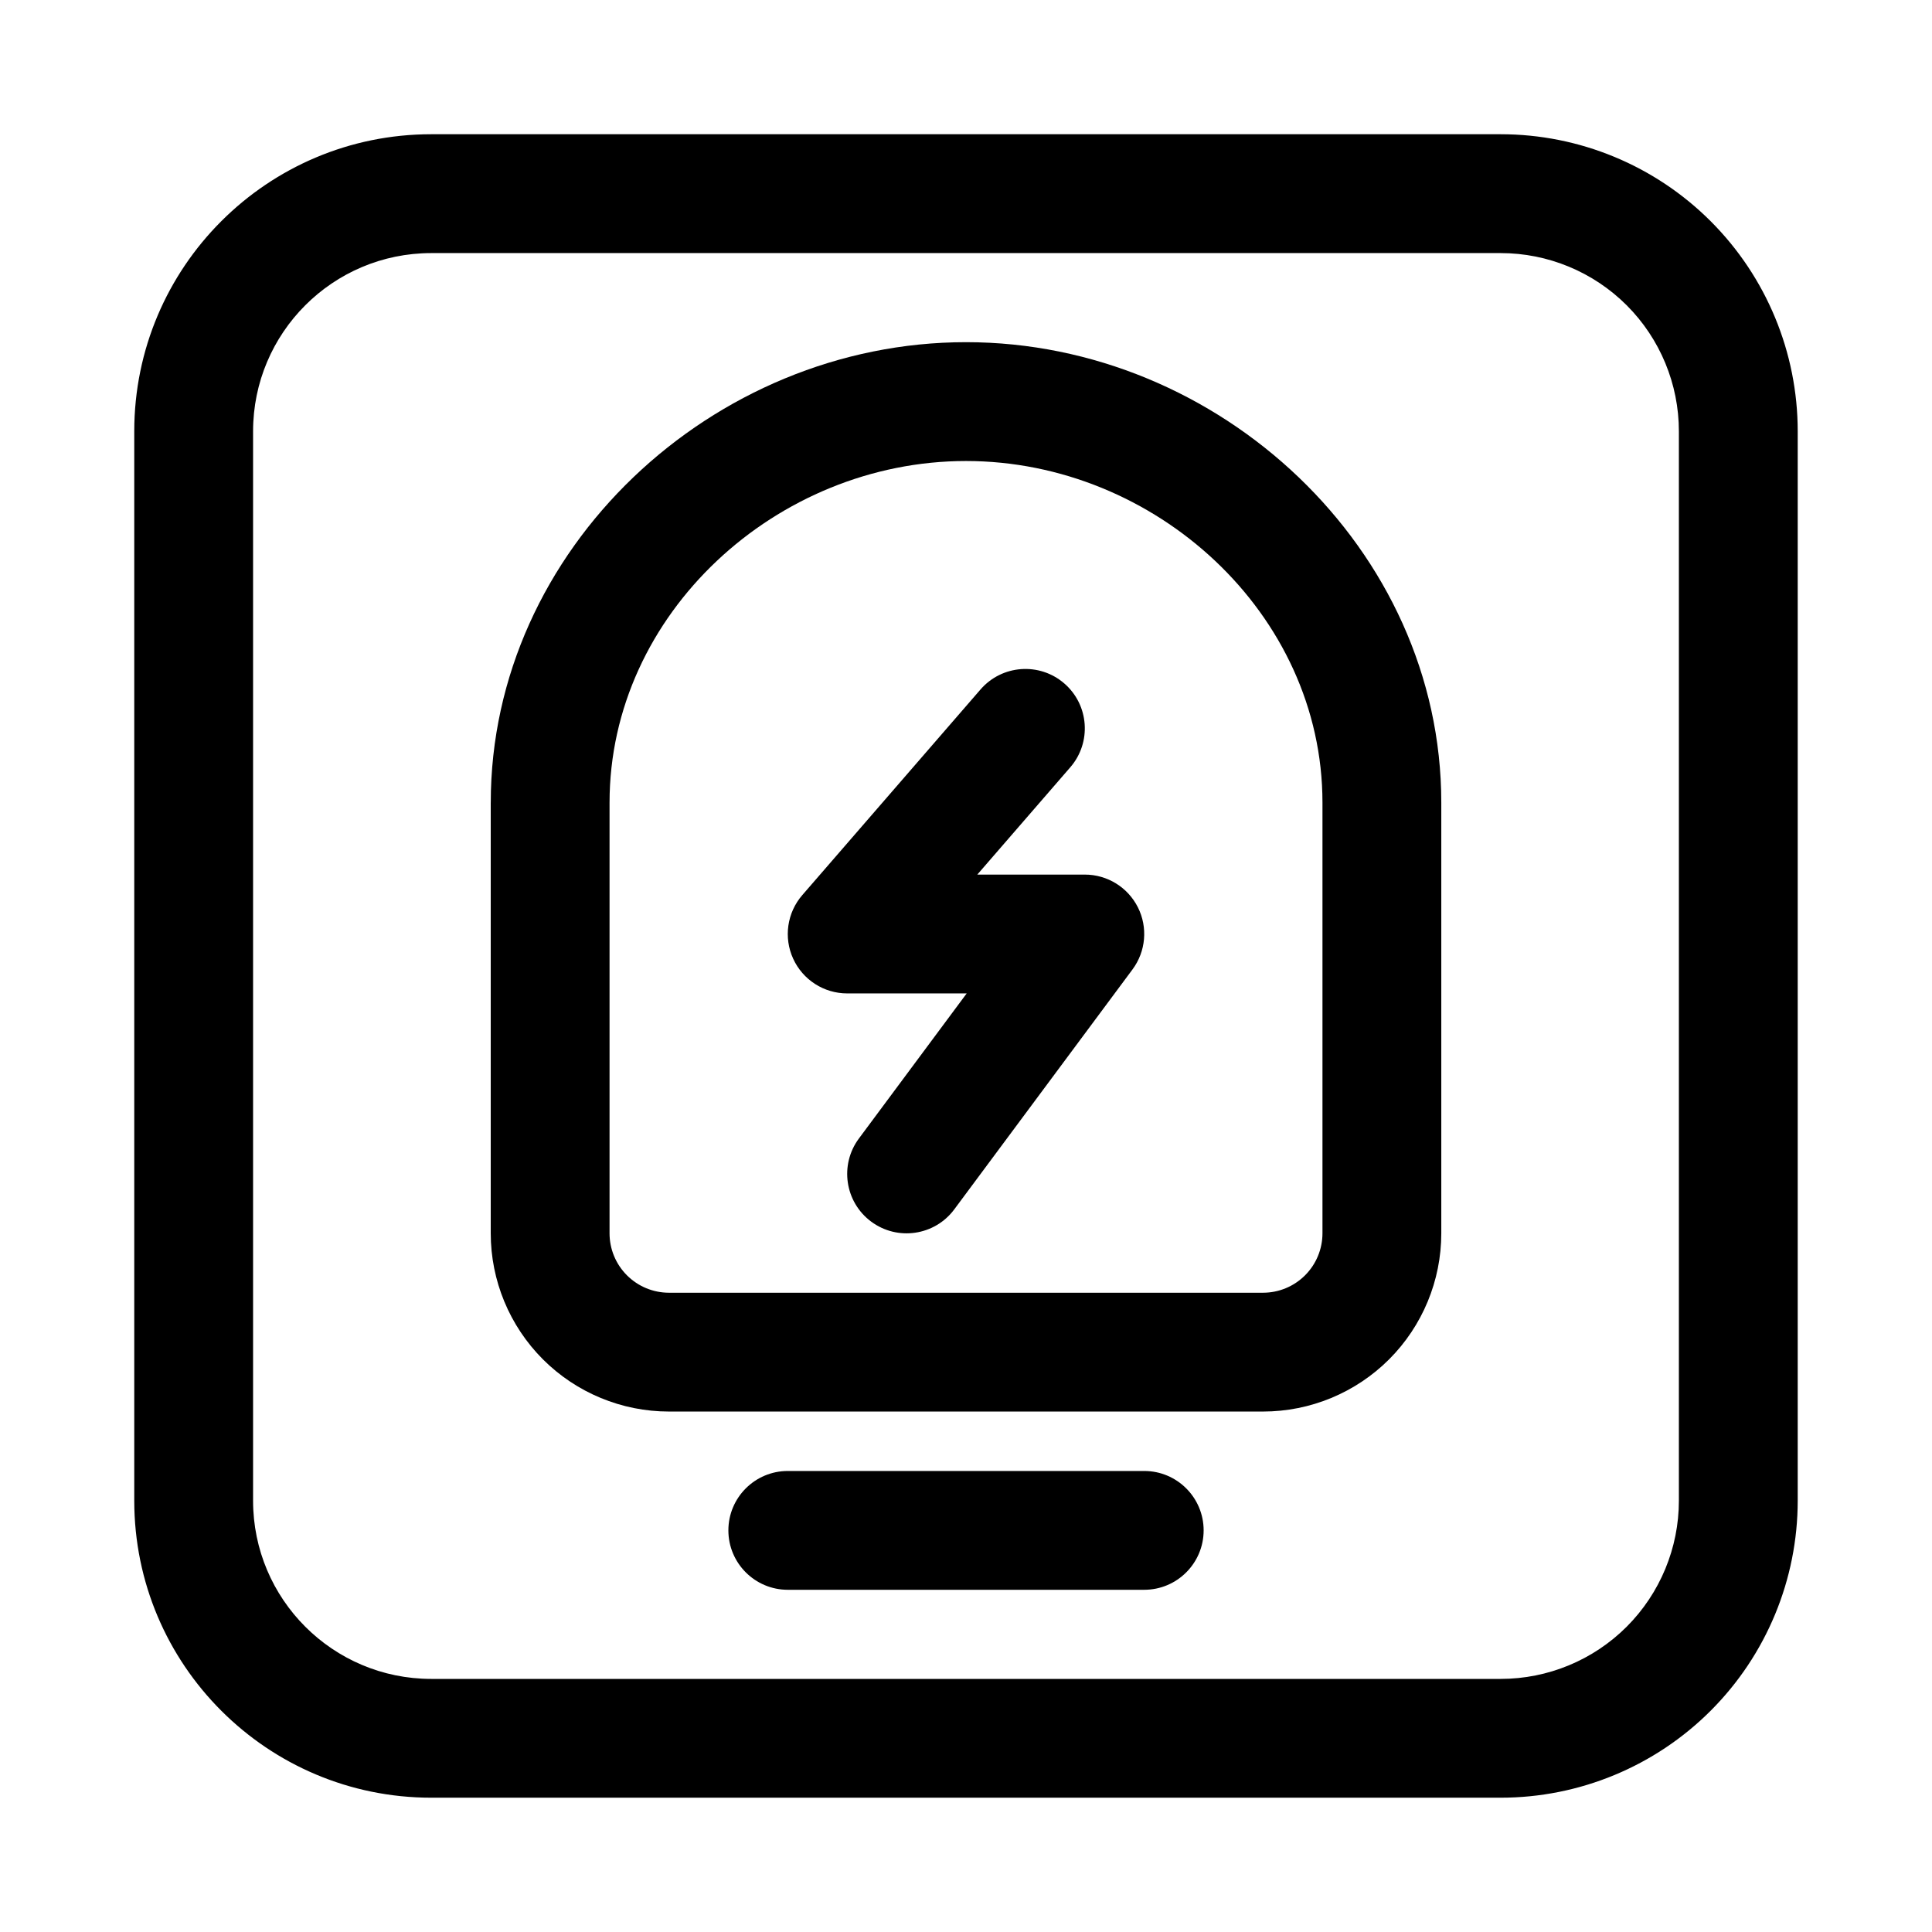
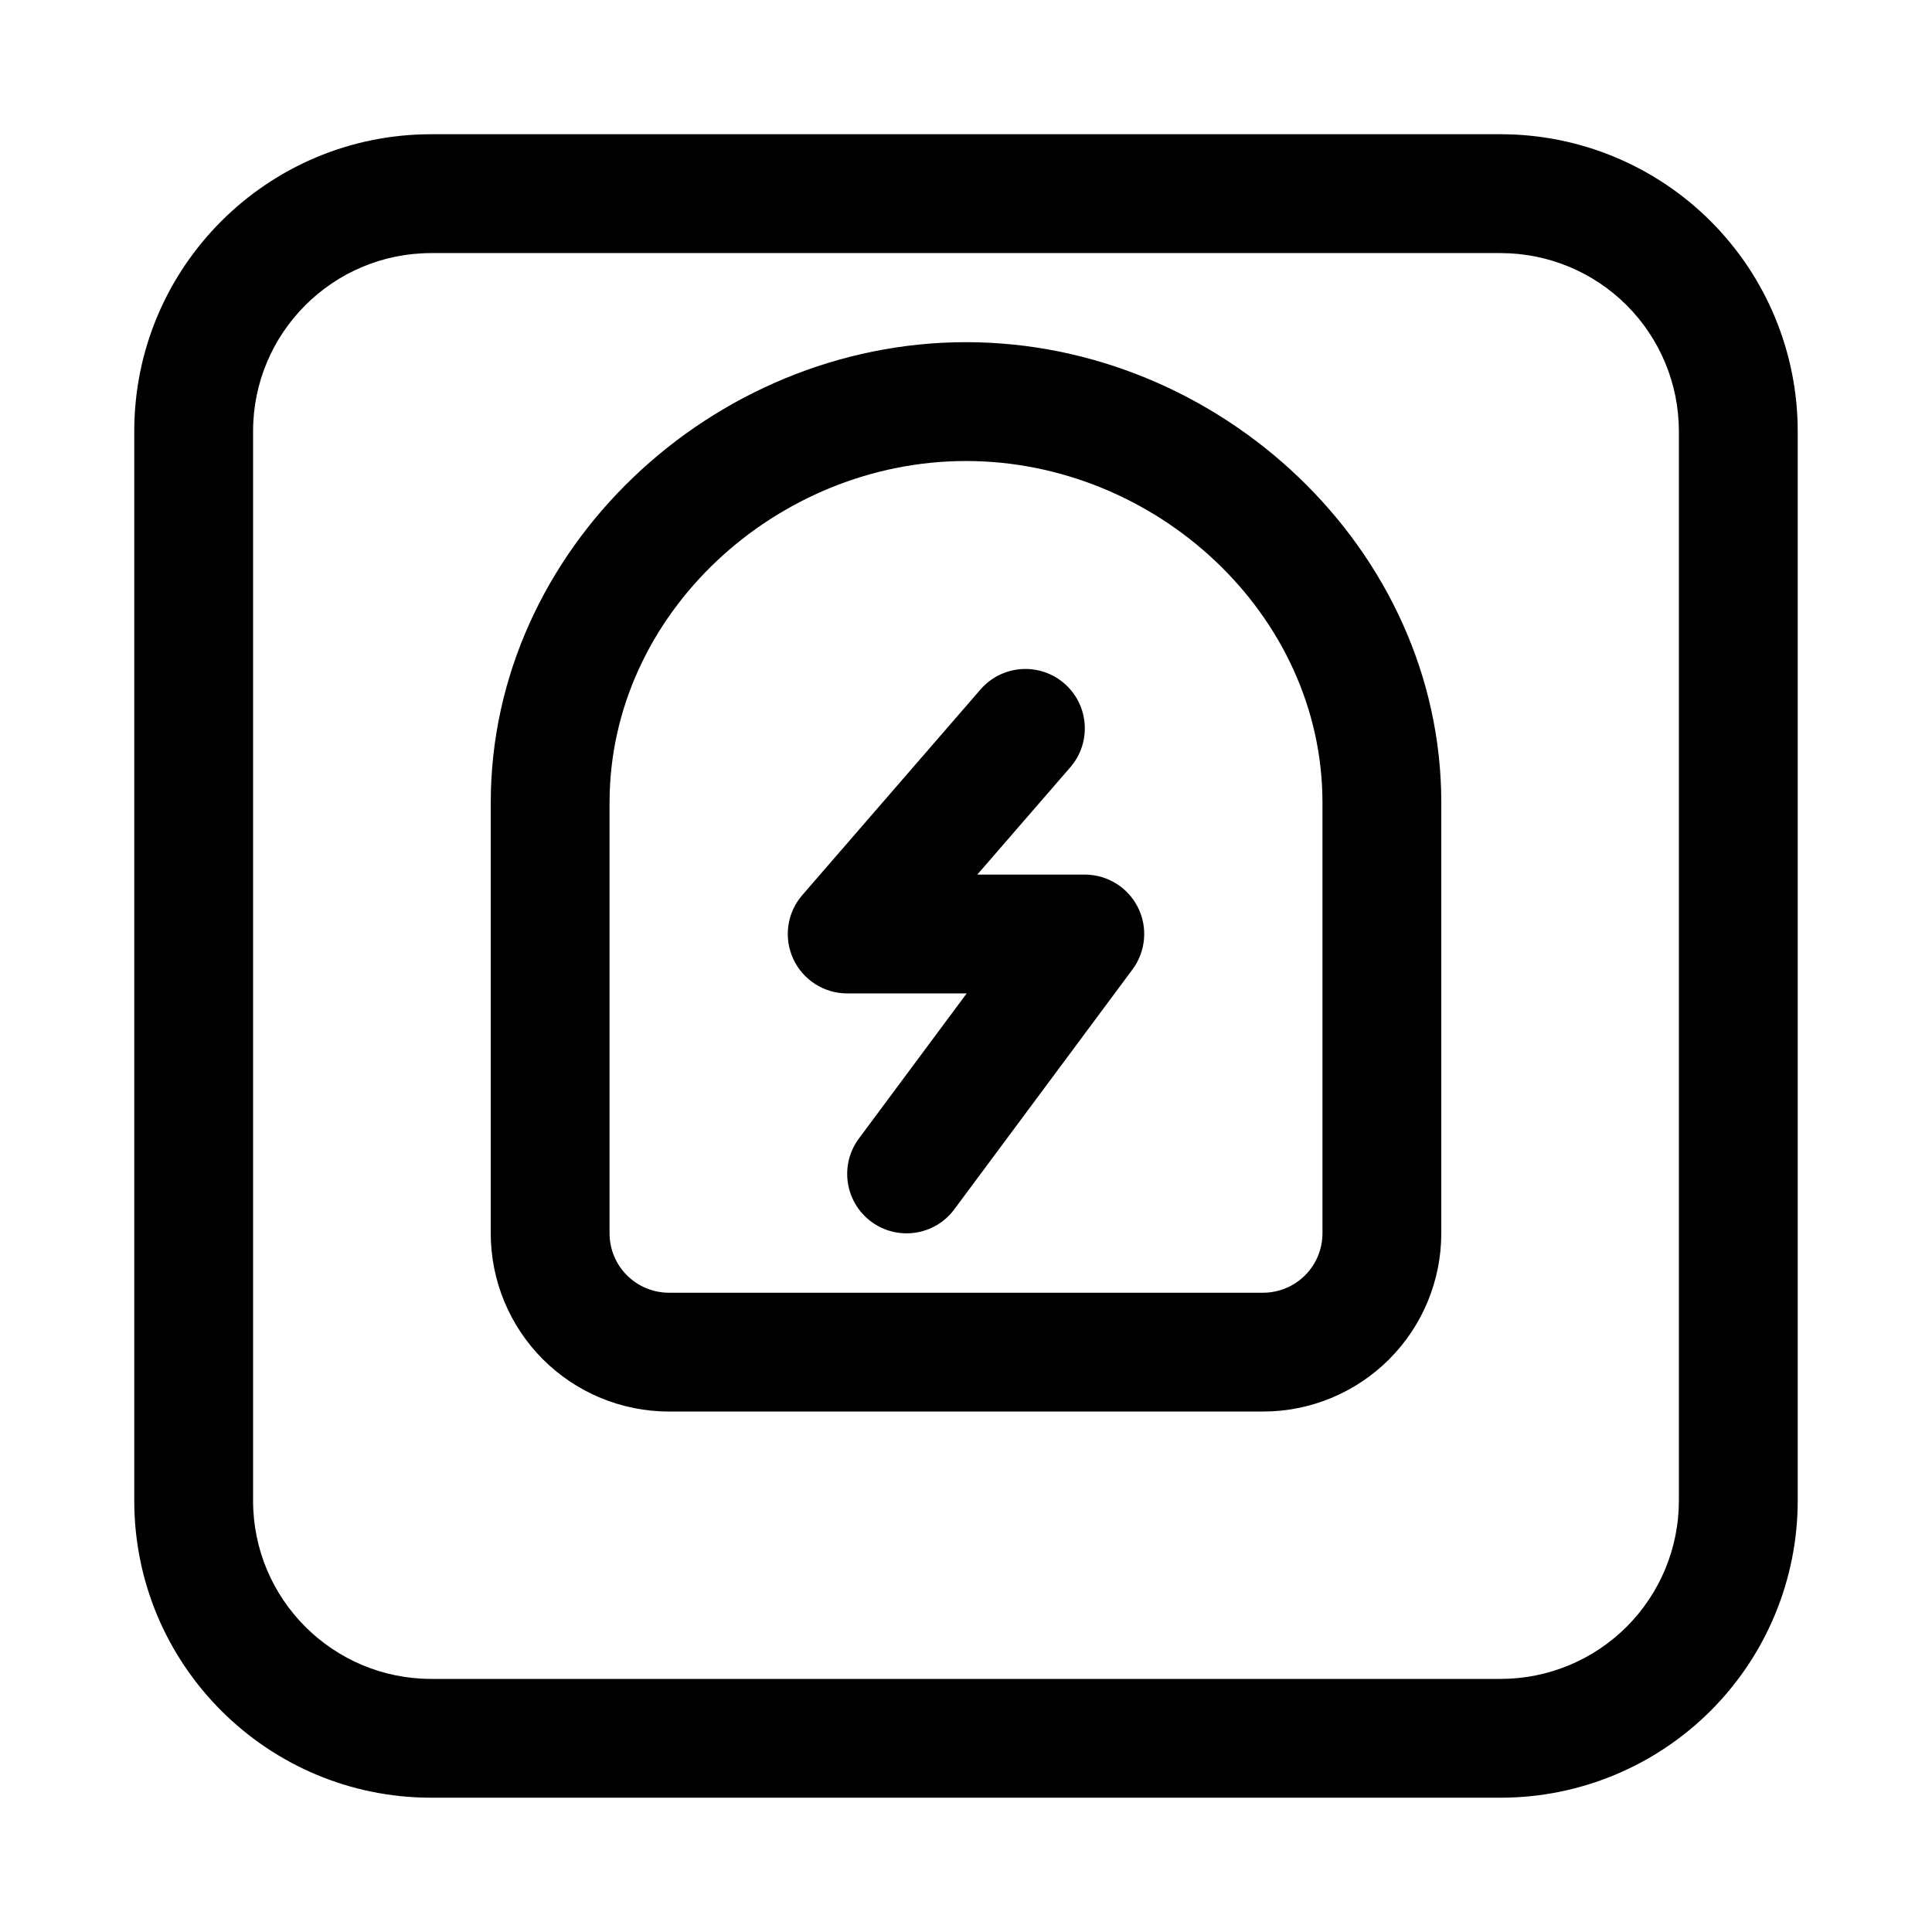
<svg xmlns="http://www.w3.org/2000/svg" fill="#000000" width="800px" height="800px" version="1.1" viewBox="144 144 512 512">
  <g fill-rule="evenodd">
    <path d="m179.58 258.3v283.39c0 43.477 35.242 78.719 78.719 78.719h283.39c20.875 0 40.902-8.297 55.664-23.059s23.059-34.785 23.059-55.664v-283.39c0-20.875-8.297-40.902-23.059-55.664-14.762-14.762-34.785-23.059-55.664-23.059h-283.39c-43.477 0-78.719 35.242-78.719 78.719zm31.488 283.39v-283.39c0-26.086 21.145-47.23 47.23-47.23h283.39c12.523 0 24.535 4.977 33.402 13.832 8.855 8.863 13.832 20.875 13.832 33.402v283.39c0 12.523-4.977 24.535-13.832 33.402-8.863 8.855-20.875 13.832-33.402 13.832h-283.39c-26.086 0-47.23-21.145-47.23-47.23z" />
    <path d="m274.05 356.7v114.14c0 12.523 4.977 24.535 13.832 33.402 8.863 8.855 20.875 13.832 33.402 13.832h157.44c12.523 0 24.535-4.977 33.402-13.832 8.855-8.863 13.832-20.875 13.832-33.402v-114.14c0-67.18-58.773-122.02-125.95-122.02-67.18 0-125.95 54.836-125.95 122.02zm31.488 0c0-50.121 44.344-90.527 94.465-90.527s94.465 40.406 94.465 90.527v114.14c0 4.172-1.66 8.18-4.613 11.133-2.953 2.953-6.957 4.613-11.133 4.613h-157.44c-4.172 0-8.18-1.66-11.133-4.613s-4.613-6.957-4.613-11.133v-114.14z" />
-     <path d="m352.77 565.31h94.465c8.691 0 15.742-7.055 15.742-15.742 0-8.691-7.055-15.742-15.742-15.742h-94.465c-8.691 0-15.742 7.055-15.742 15.742 0 8.691 7.055 15.742 15.742 15.742z" />
    <path d="m403.85 326.71-47.23 54.496c-4.039 4.66-4.992 11.25-2.426 16.855 2.559 5.606 8.156 9.203 14.32 9.203h31.668s-28.559 38.445-28.559 38.445c-5.188 6.977-3.731 16.848 3.242 22.027 6.977 5.188 16.848 3.731 22.027-3.242l47.23-63.582c3.551-4.777 4.102-11.148 1.434-16.461-2.676-5.32-8.117-8.676-14.066-8.676h-28.496s24.648-28.441 24.648-28.441c5.691-6.566 4.984-16.516-1.582-22.207s-16.516-4.984-22.207 1.582z" />
  </g>
</svg>